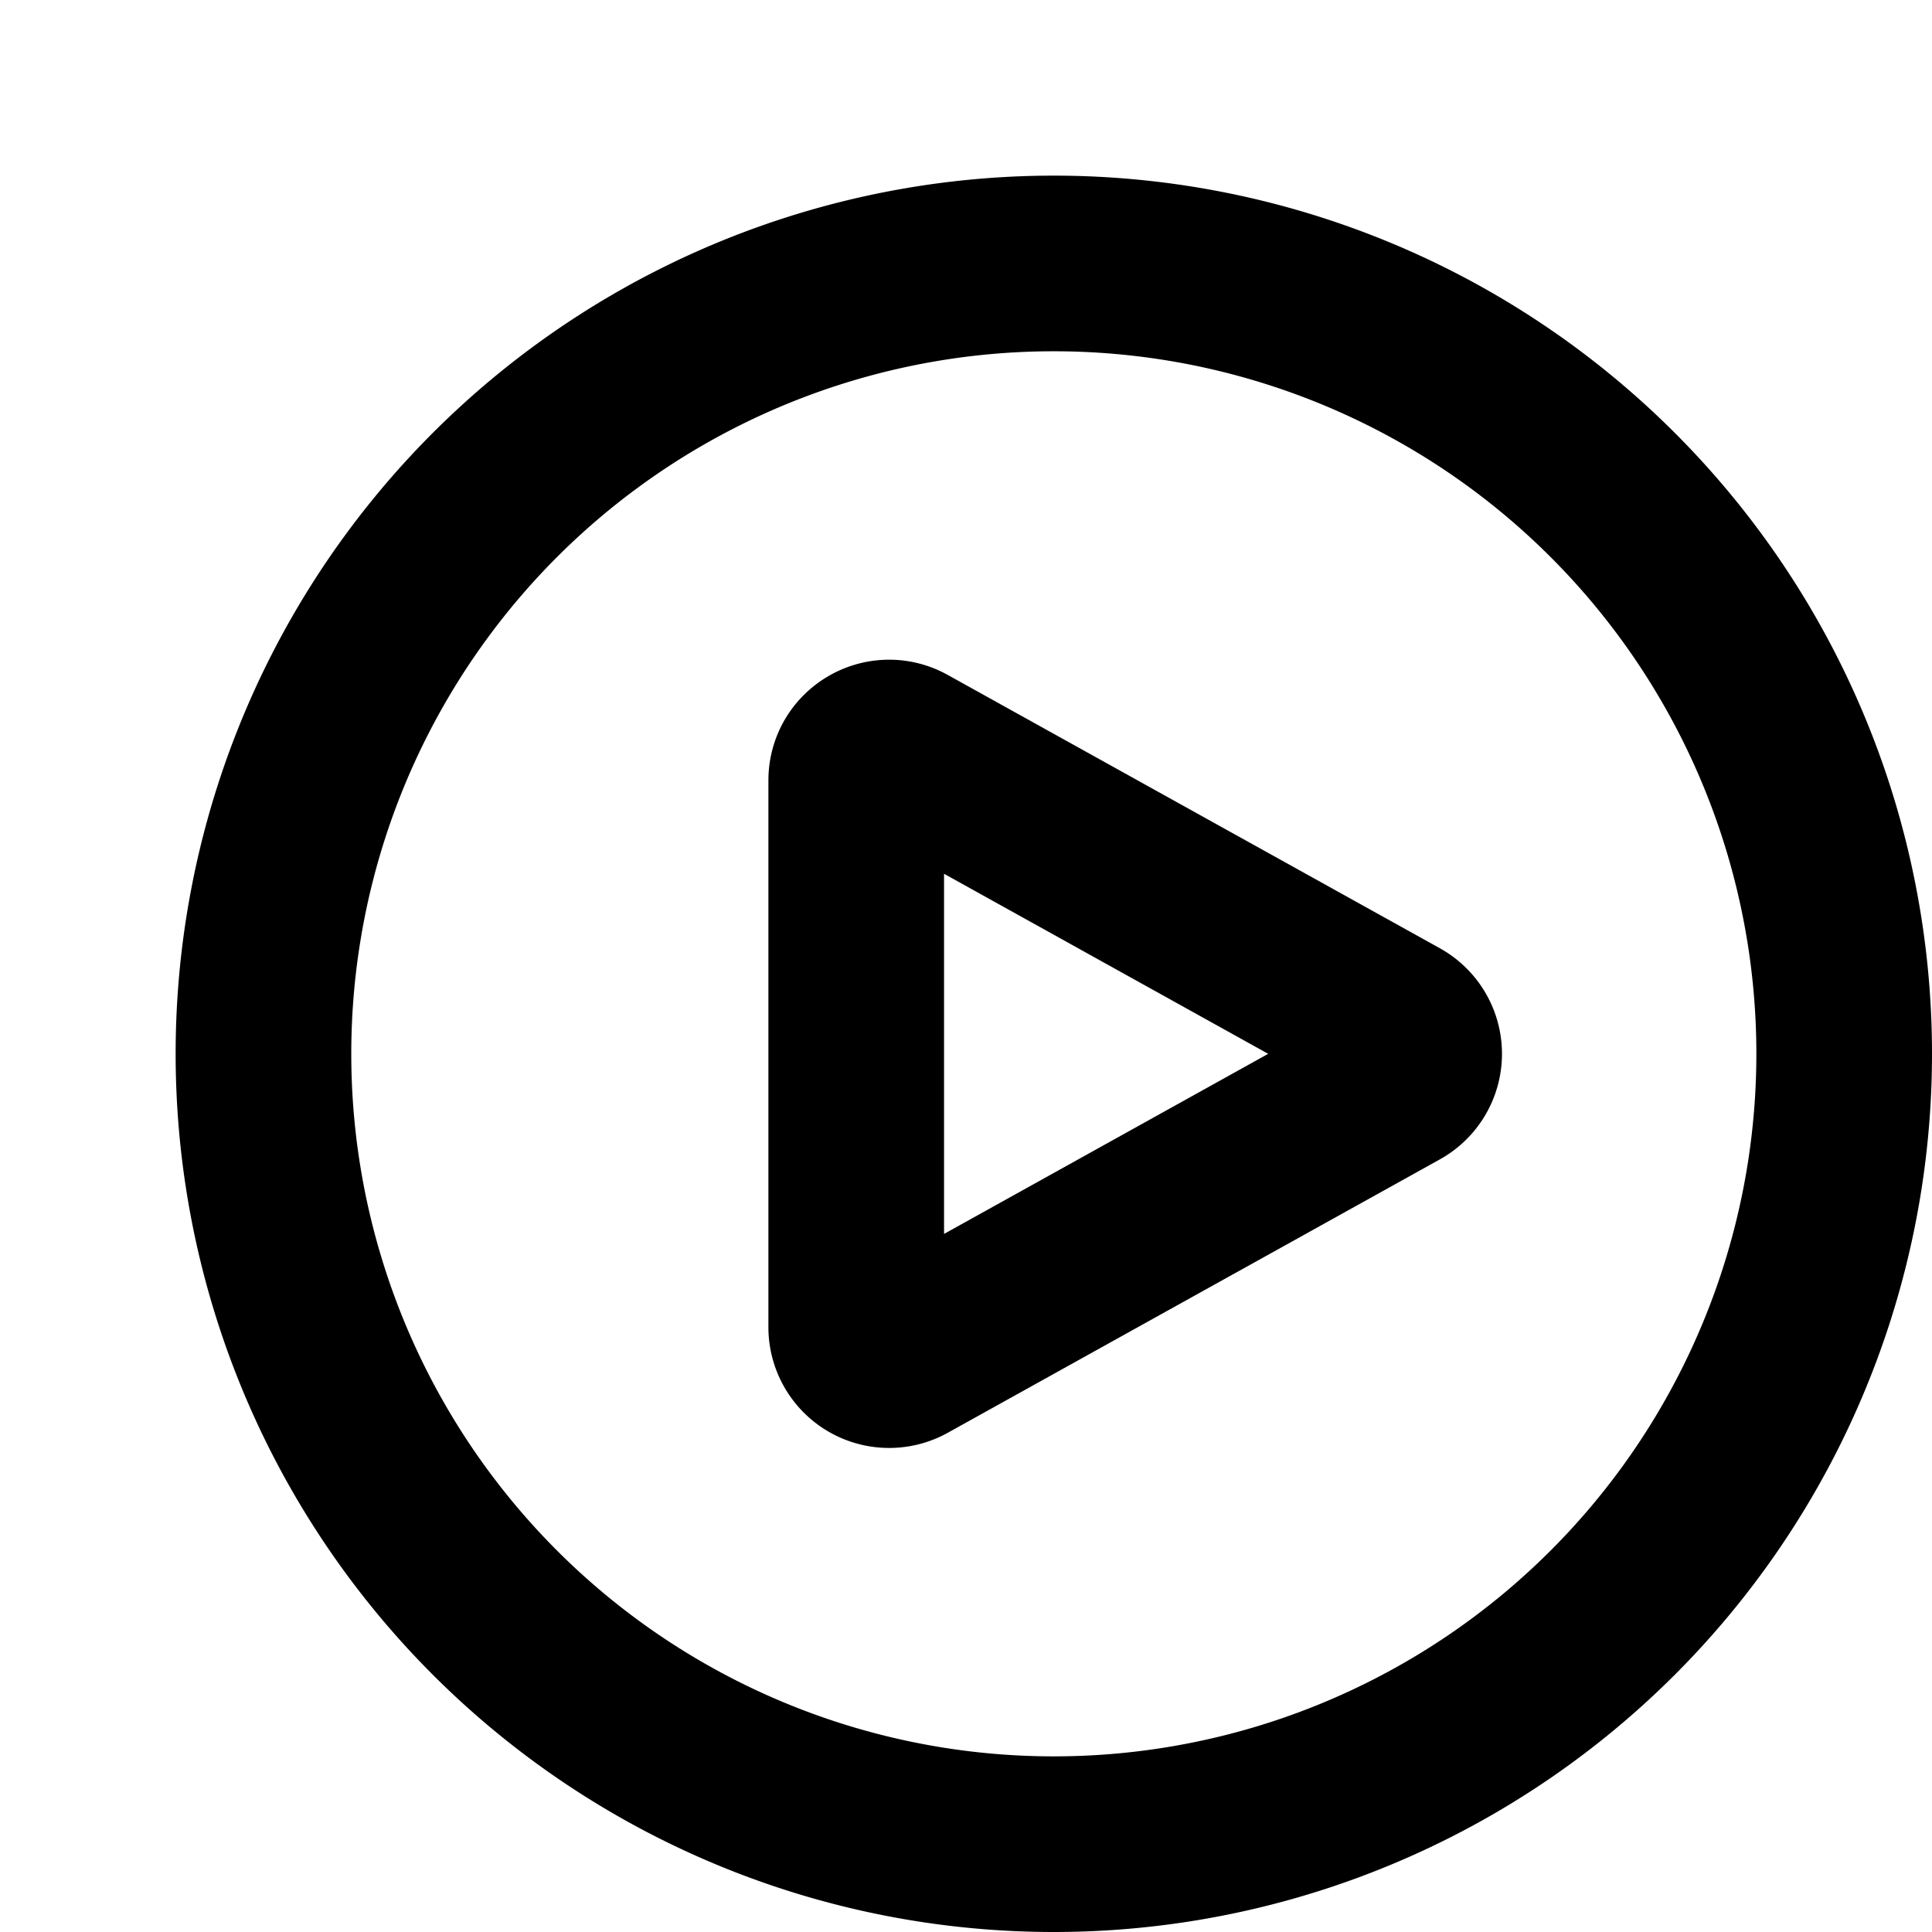
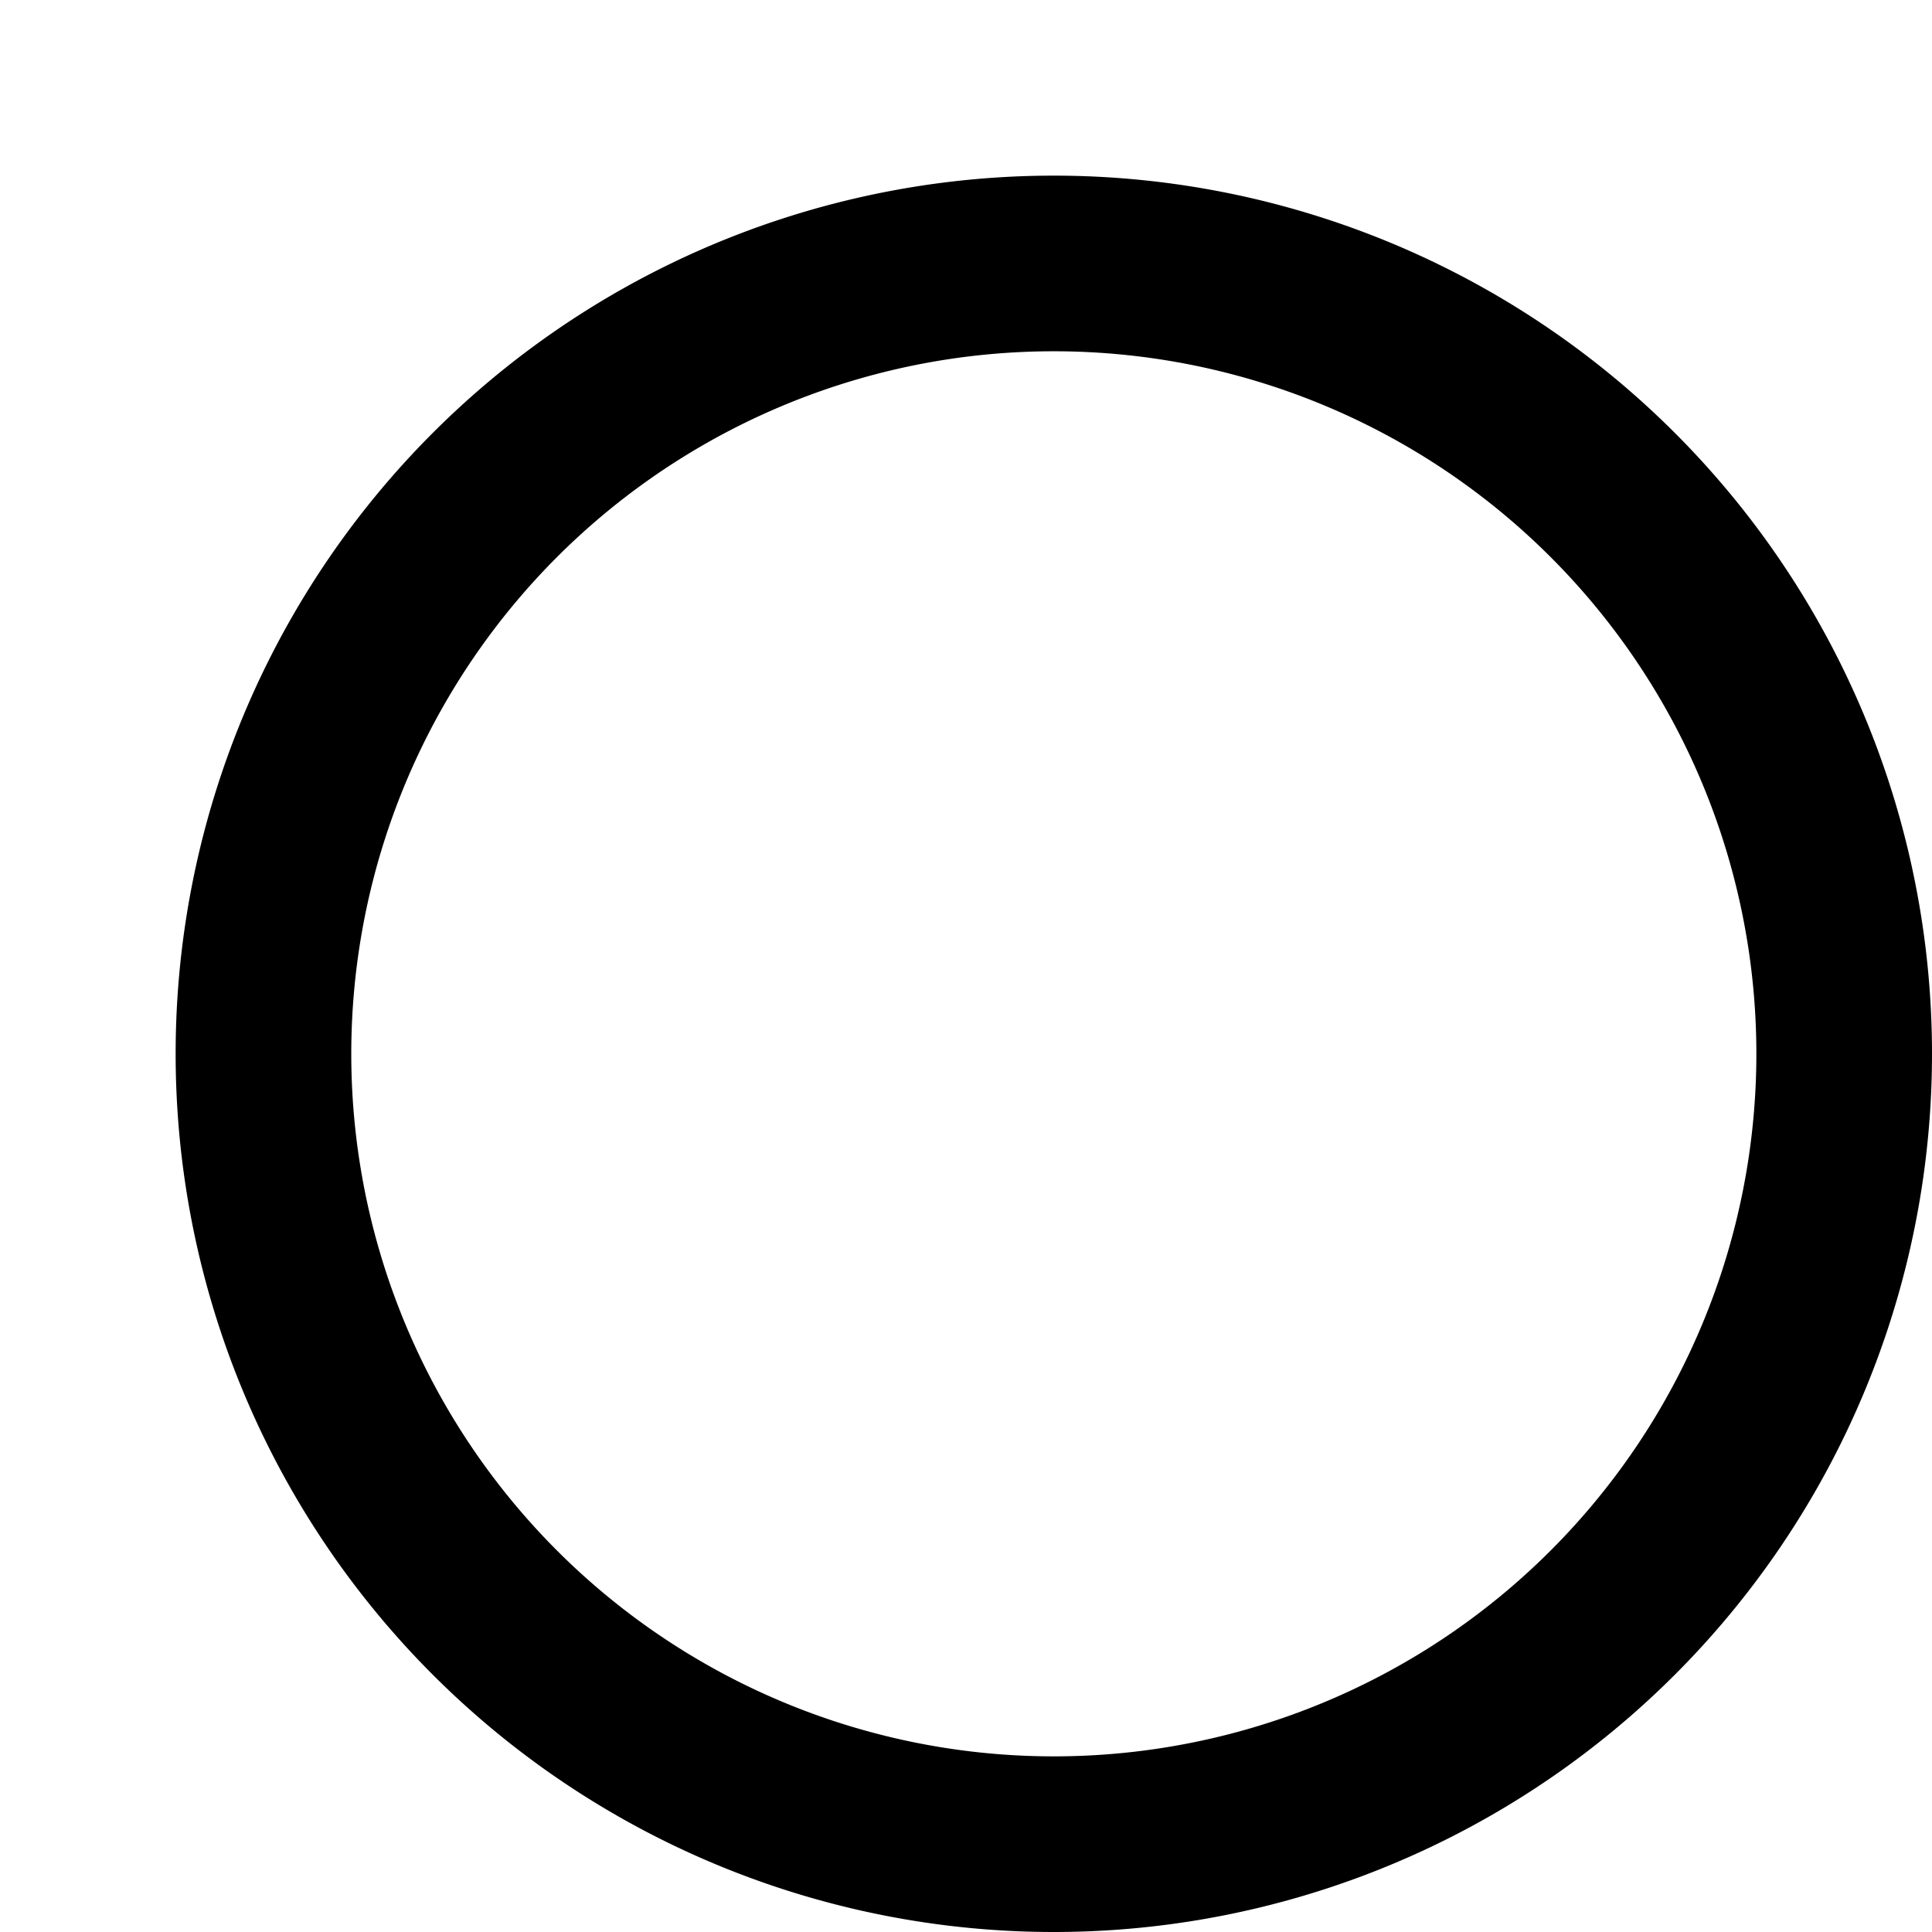
<svg xmlns="http://www.w3.org/2000/svg" fill="none" viewBox="0 0 22 22" stroke-width="2" stroke="currentColor">
  <path stroke-linecap="round" stroke-linejoin="round" d="M21 12a9 9 0 11-18 0 9 9 0 0118 0z" />
-   <path stroke-linecap="round" stroke-linejoin="round" d="M15.91 11.672a.375.375 0 010 .656l-5.603 3.113a.375.375 0 01-.557-.328V8.887c0-.286.307-.466.557-.327l5.603 3.112z" />
  <style>
        path { stroke: #000; }
        @media (prefers-color-scheme: dark) {
            path { stroke: #FFF; }
        }
    </style>
</svg>